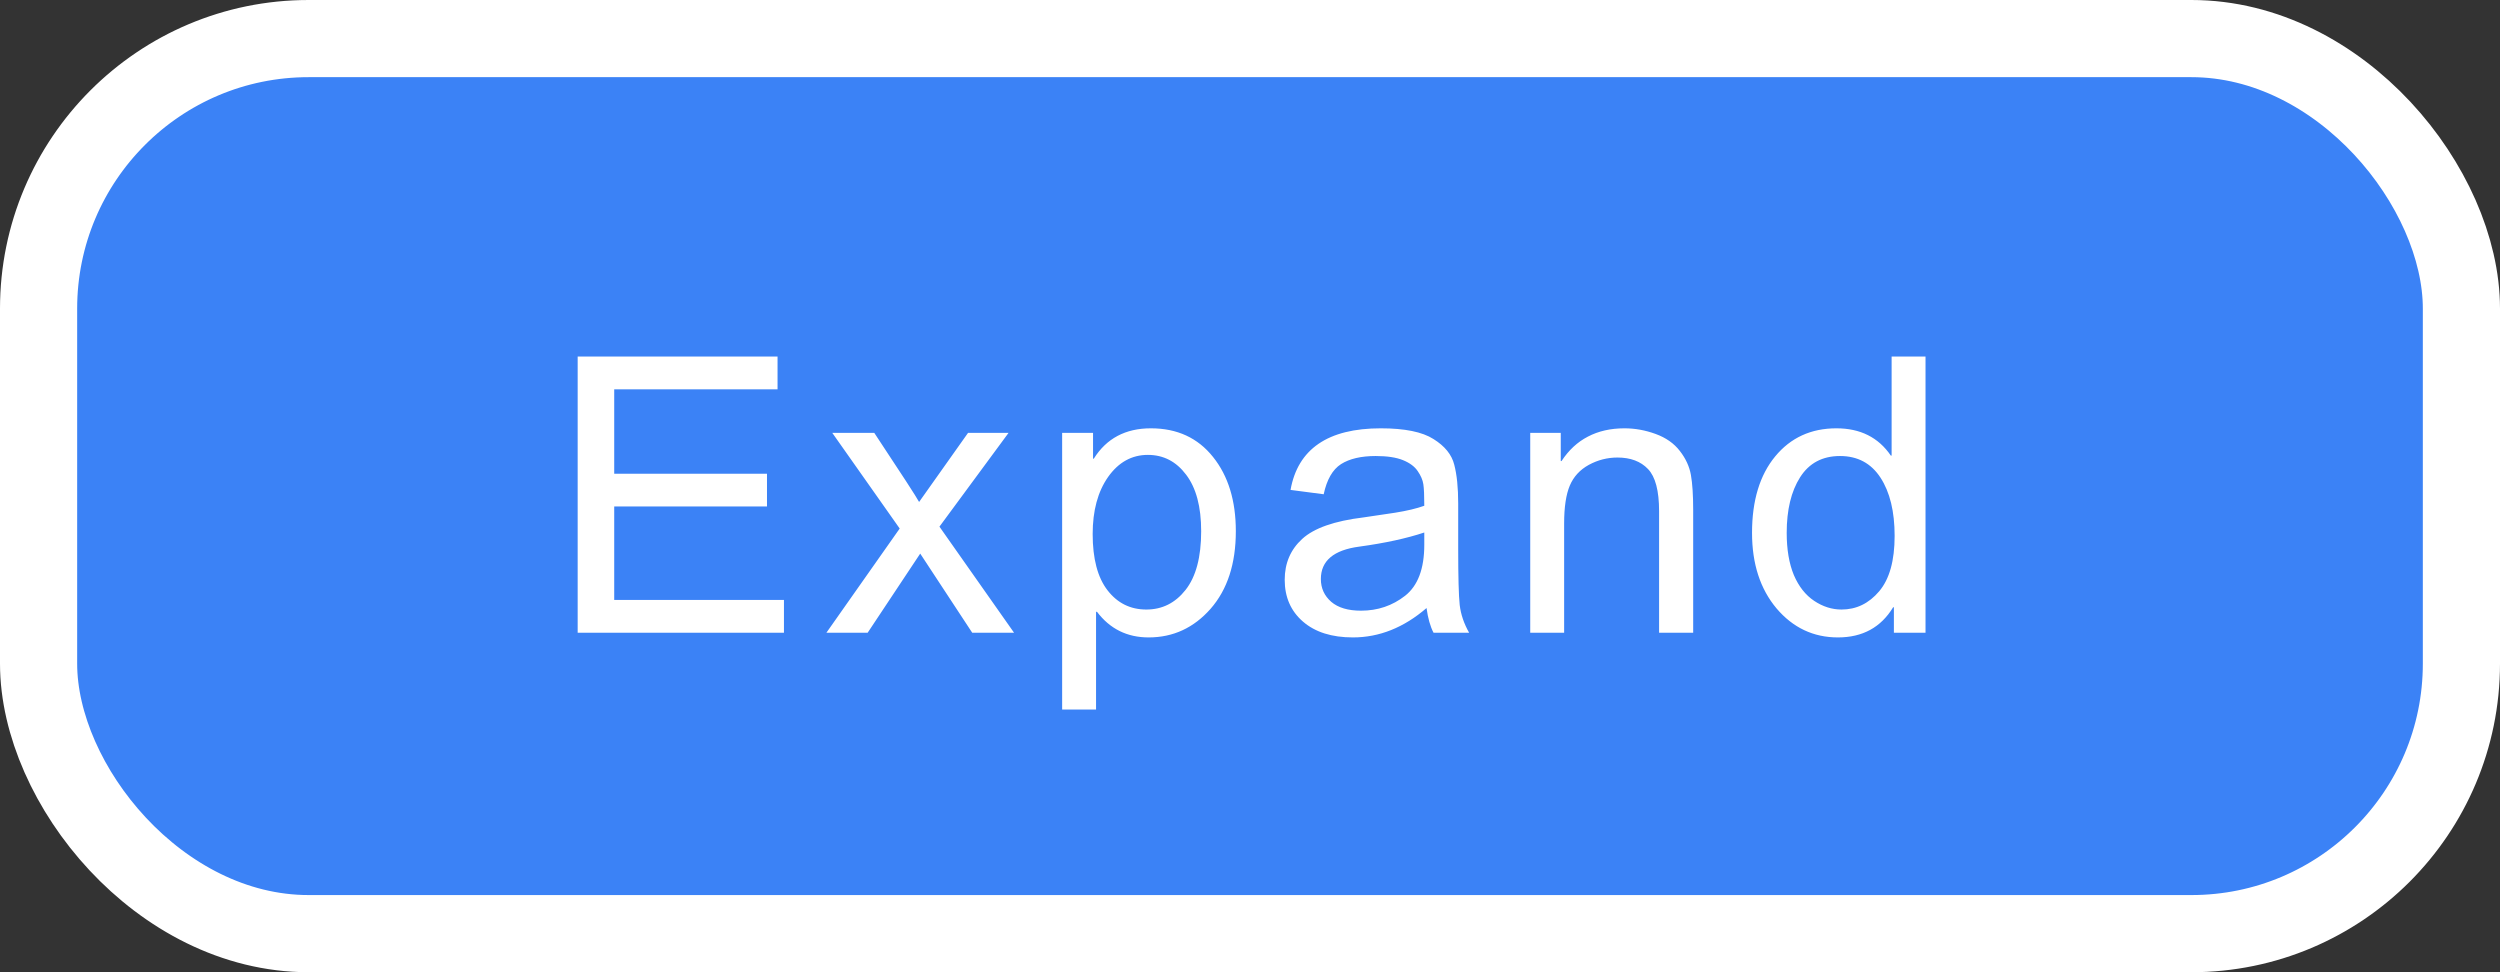
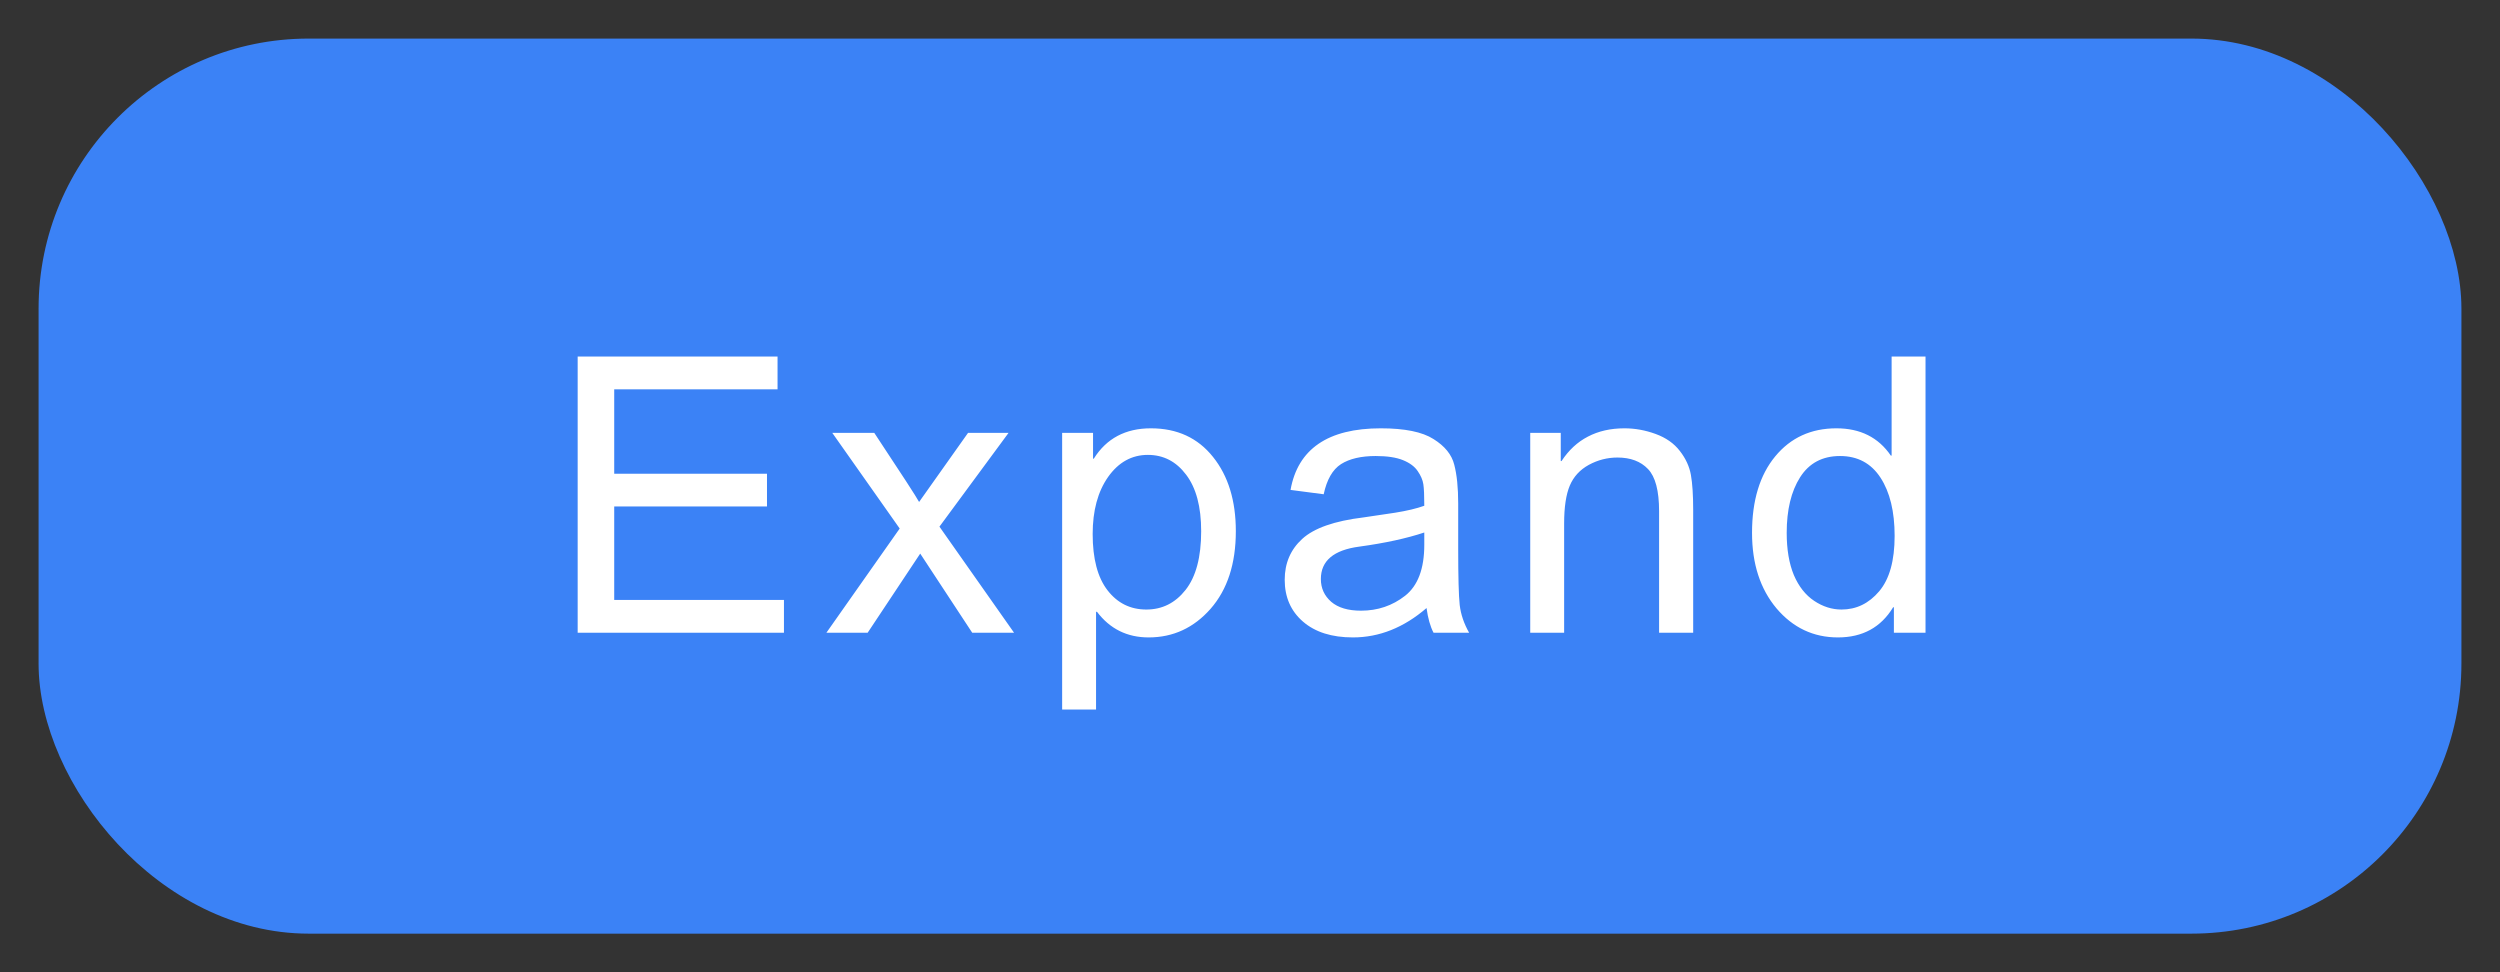
<svg xmlns="http://www.w3.org/2000/svg" width="162" height="63" viewBox="0 0 162 63" fill="none">
  <rect x="0" y="0" width="162" height="63" fill="#333333" stroke="none" />
  <rect x="2.5" y="2.5" width="157" height="58" rx="17.5" fill="#3B82F6" />
-   <rect x="2.5" y="2.5" width="157" height="58" rx="17.5" stroke="white" stroke-width="5" />
  <path d="M50.8 41H37.433V23.105H50.385V25.229H39.801V30.697H49.701V32.821H39.801V38.876H50.8V41ZM65.71 41H62.999L59.63 35.873L56.225 41H53.551L58.3 34.249L53.93 28.048H56.652C58.426 30.726 59.394 32.219 59.557 32.528L62.731 28.048H65.356L60.876 34.127L65.71 41ZM70.878 29.721C71.7 28.41 72.933 27.755 74.577 27.755C76.278 27.755 77.62 28.374 78.605 29.611C79.59 30.84 80.082 32.443 80.082 34.42C80.082 36.528 79.537 38.205 78.446 39.45C77.356 40.687 76.017 41.305 74.43 41.305C73.039 41.305 71.924 40.752 71.085 39.645H71.024V45.98H68.827V28.048H70.829V29.721H70.878ZM74.284 39.498C75.309 39.498 76.155 39.075 76.823 38.229C77.498 37.374 77.836 36.105 77.836 34.42C77.836 32.834 77.51 31.613 76.859 30.758C76.216 29.904 75.391 29.477 74.381 29.477C73.34 29.477 72.481 29.953 71.806 30.905C71.138 31.857 70.805 33.09 70.805 34.603C70.805 36.207 71.126 37.423 71.769 38.253C72.412 39.084 73.25 39.498 74.284 39.498ZM95.199 41H92.892C92.68 40.593 92.53 40.06 92.44 39.401C90.967 40.67 89.376 41.305 87.668 41.305C86.3 41.305 85.222 40.963 84.433 40.28C83.643 39.596 83.249 38.693 83.249 37.57C83.249 36.496 83.627 35.613 84.384 34.921C85.149 34.221 86.471 33.757 88.351 33.529L90.402 33.224C91.167 33.102 91.797 32.952 92.294 32.773C92.294 32.113 92.274 31.649 92.233 31.381C92.192 31.104 92.07 30.819 91.867 30.526C91.671 30.233 91.354 29.997 90.915 29.818C90.475 29.639 89.885 29.55 89.144 29.55C88.201 29.55 87.452 29.725 86.898 30.075C86.353 30.425 85.979 31.076 85.775 32.028L83.627 31.747C83.863 30.421 84.469 29.424 85.446 28.756C86.422 28.089 87.765 27.755 89.474 27.755C91.028 27.755 92.168 27.987 92.892 28.451C93.624 28.907 94.072 29.46 94.235 30.111C94.406 30.762 94.491 31.601 94.491 32.626V35.58C94.491 37.379 94.524 38.587 94.589 39.206C94.662 39.816 94.866 40.414 95.199 41ZM92.294 35.299V34.506C91.147 34.888 89.743 35.194 88.082 35.421C86.422 35.641 85.592 36.341 85.592 37.521C85.592 38.115 85.816 38.607 86.264 38.998C86.711 39.38 87.354 39.572 88.192 39.572C89.275 39.572 90.227 39.25 91.049 38.607C91.879 37.956 92.294 36.854 92.294 35.299ZM109.718 41H107.509V33.127C107.509 31.8 107.269 30.889 106.789 30.392C106.317 29.896 105.657 29.648 104.811 29.648C104.16 29.648 103.542 29.806 102.956 30.123C102.378 30.441 101.967 30.889 101.723 31.466C101.479 32.044 101.356 32.862 101.356 33.92V41H99.159V28.048H101.137V29.879H101.186C101.649 29.171 102.219 28.642 102.895 28.293C103.578 27.934 104.368 27.755 105.263 27.755C105.946 27.755 106.622 27.877 107.289 28.122C107.956 28.366 108.477 28.732 108.852 29.22C109.234 29.709 109.474 30.229 109.572 30.783C109.669 31.336 109.718 32.085 109.718 33.029V41ZM124.774 41H122.724V39.352H122.675C121.885 40.654 120.693 41.305 119.098 41.305C117.511 41.305 116.185 40.678 115.119 39.425C114.061 38.164 113.532 36.532 113.532 34.53C113.532 32.439 114.032 30.787 115.033 29.574C116.034 28.362 117.357 27.755 119 27.755C120.547 27.755 121.723 28.345 122.528 29.525H122.577V23.105H124.774V41ZM119.33 39.498C120.29 39.498 121.104 39.104 121.771 38.315C122.439 37.525 122.772 36.329 122.772 34.726C122.772 33.147 122.467 31.89 121.857 30.954C121.247 30.018 120.372 29.55 119.232 29.55C118.093 29.55 117.23 30.01 116.645 30.929C116.067 31.841 115.778 33.041 115.778 34.53C115.778 35.605 115.932 36.516 116.242 37.265C116.559 38.005 116.999 38.563 117.56 38.937C118.122 39.311 118.712 39.498 119.33 39.498Z" fill="white" />
</svg>